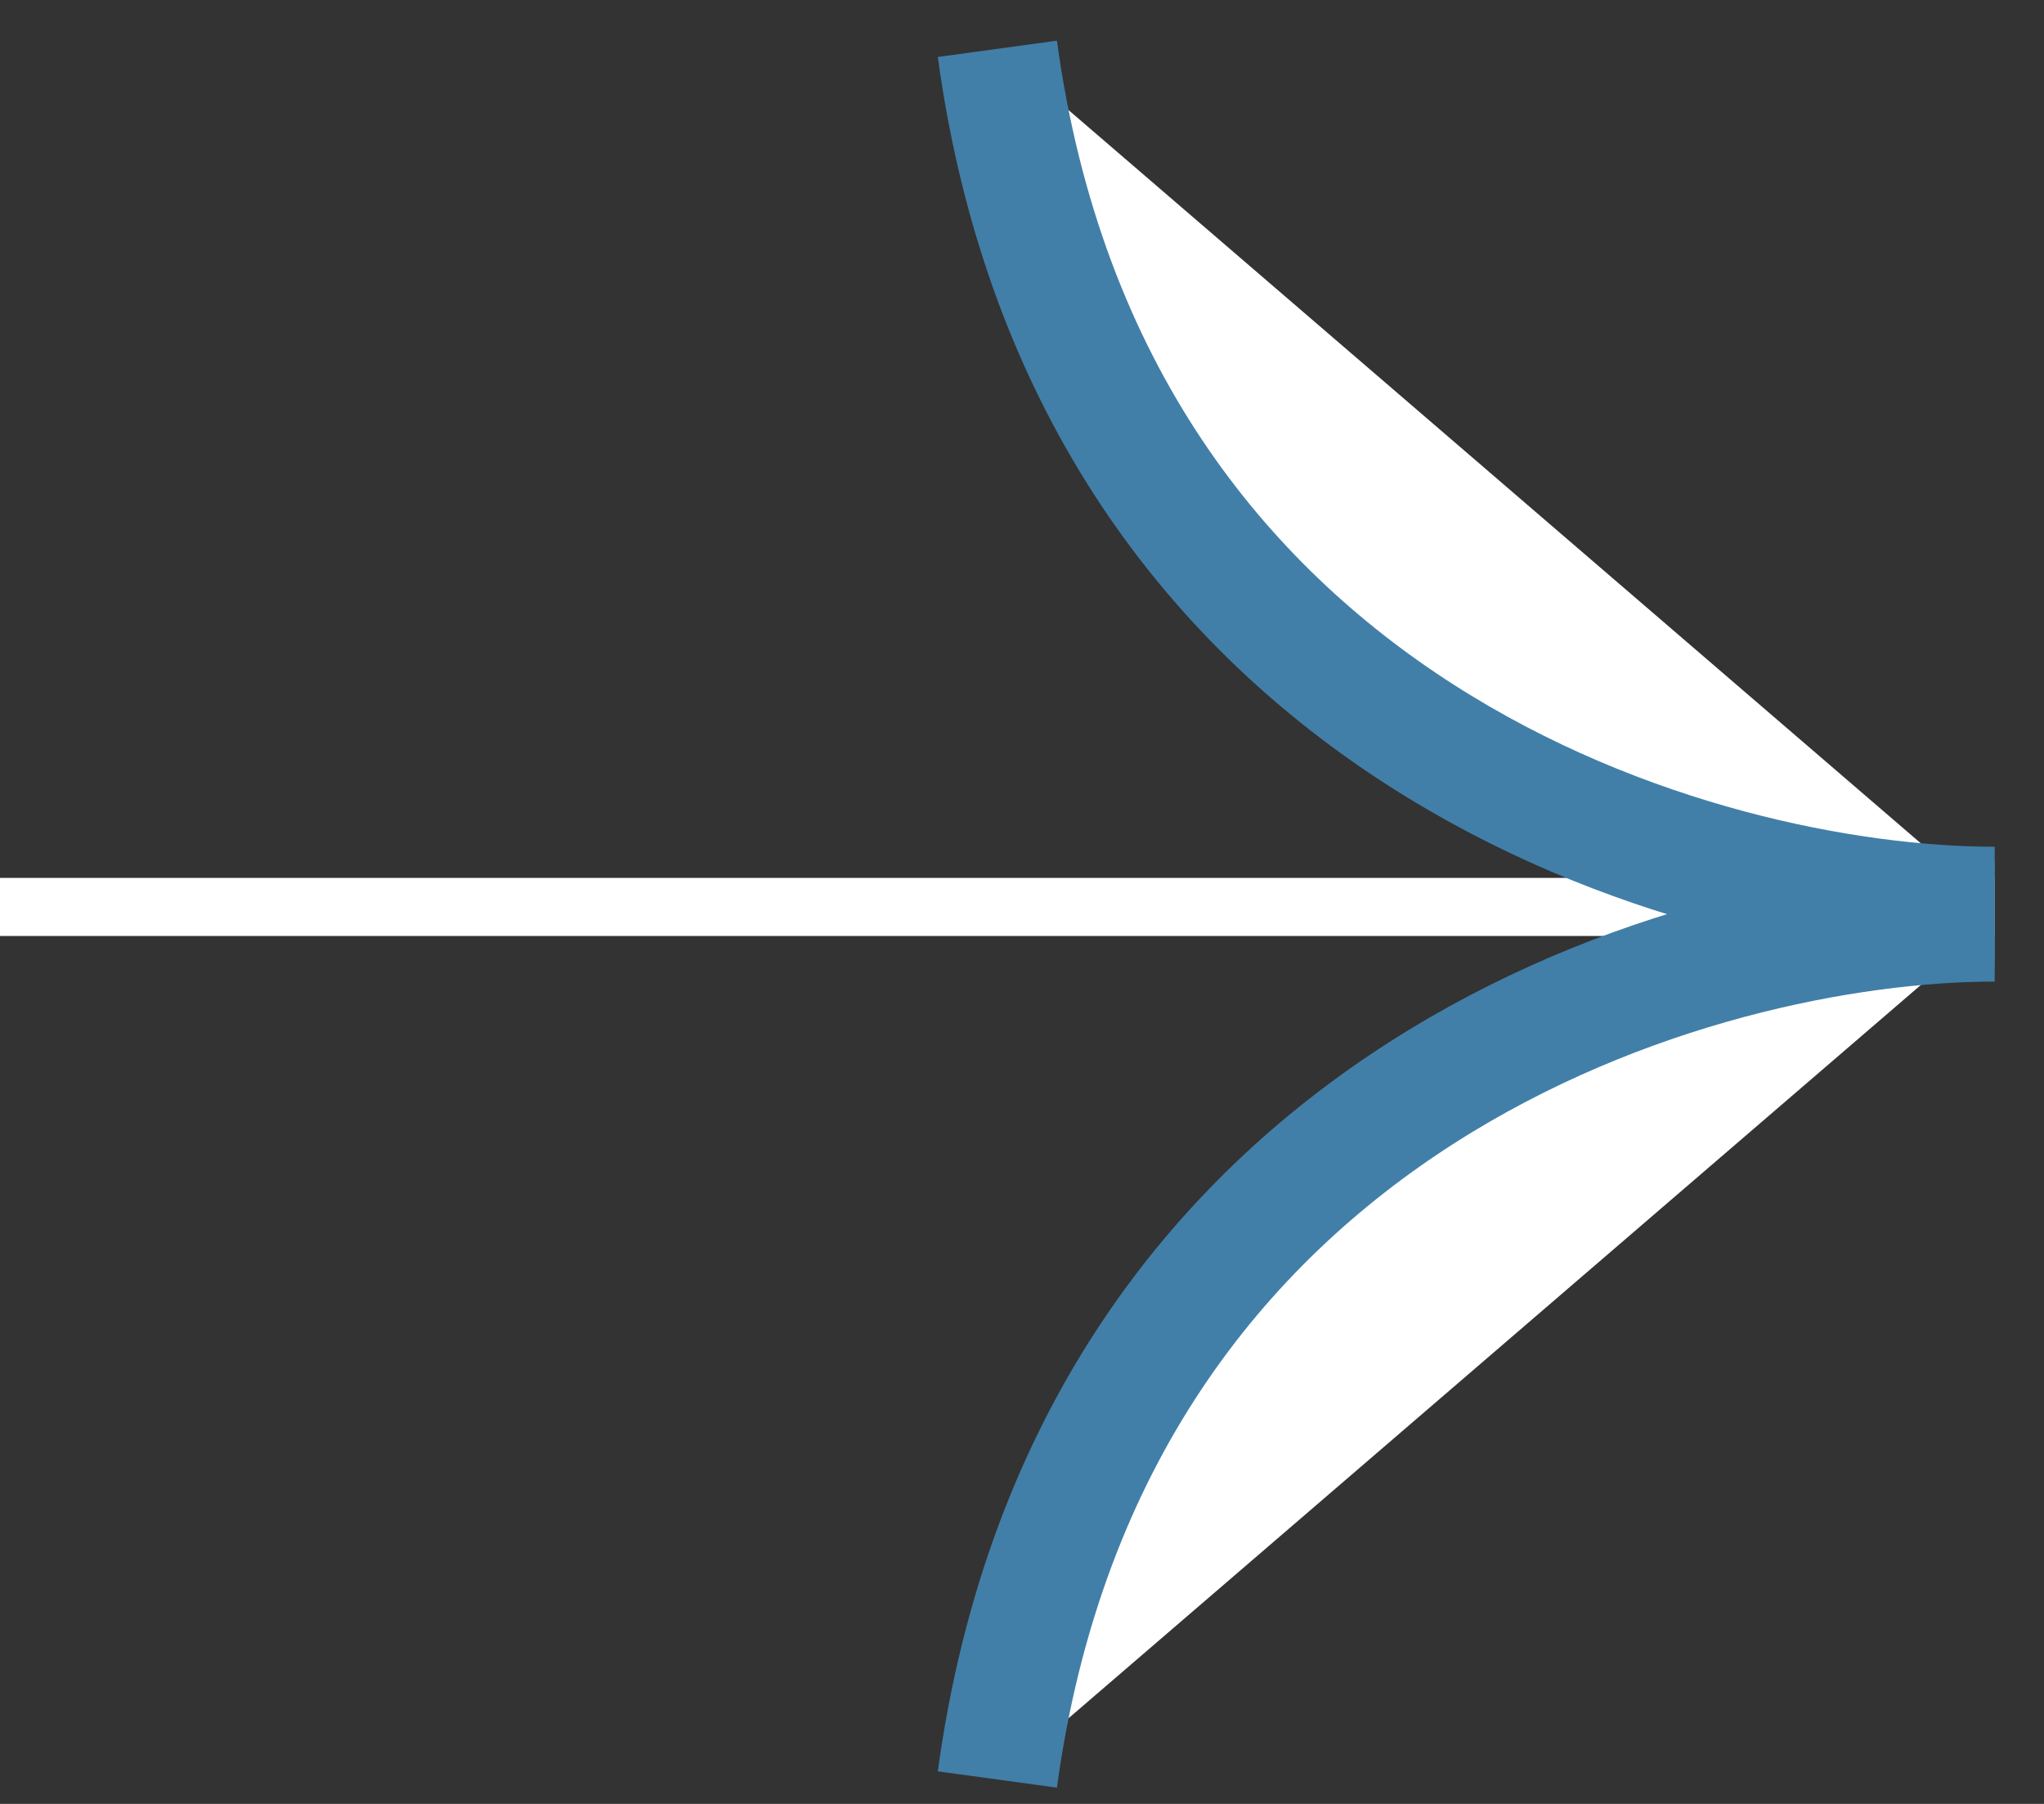
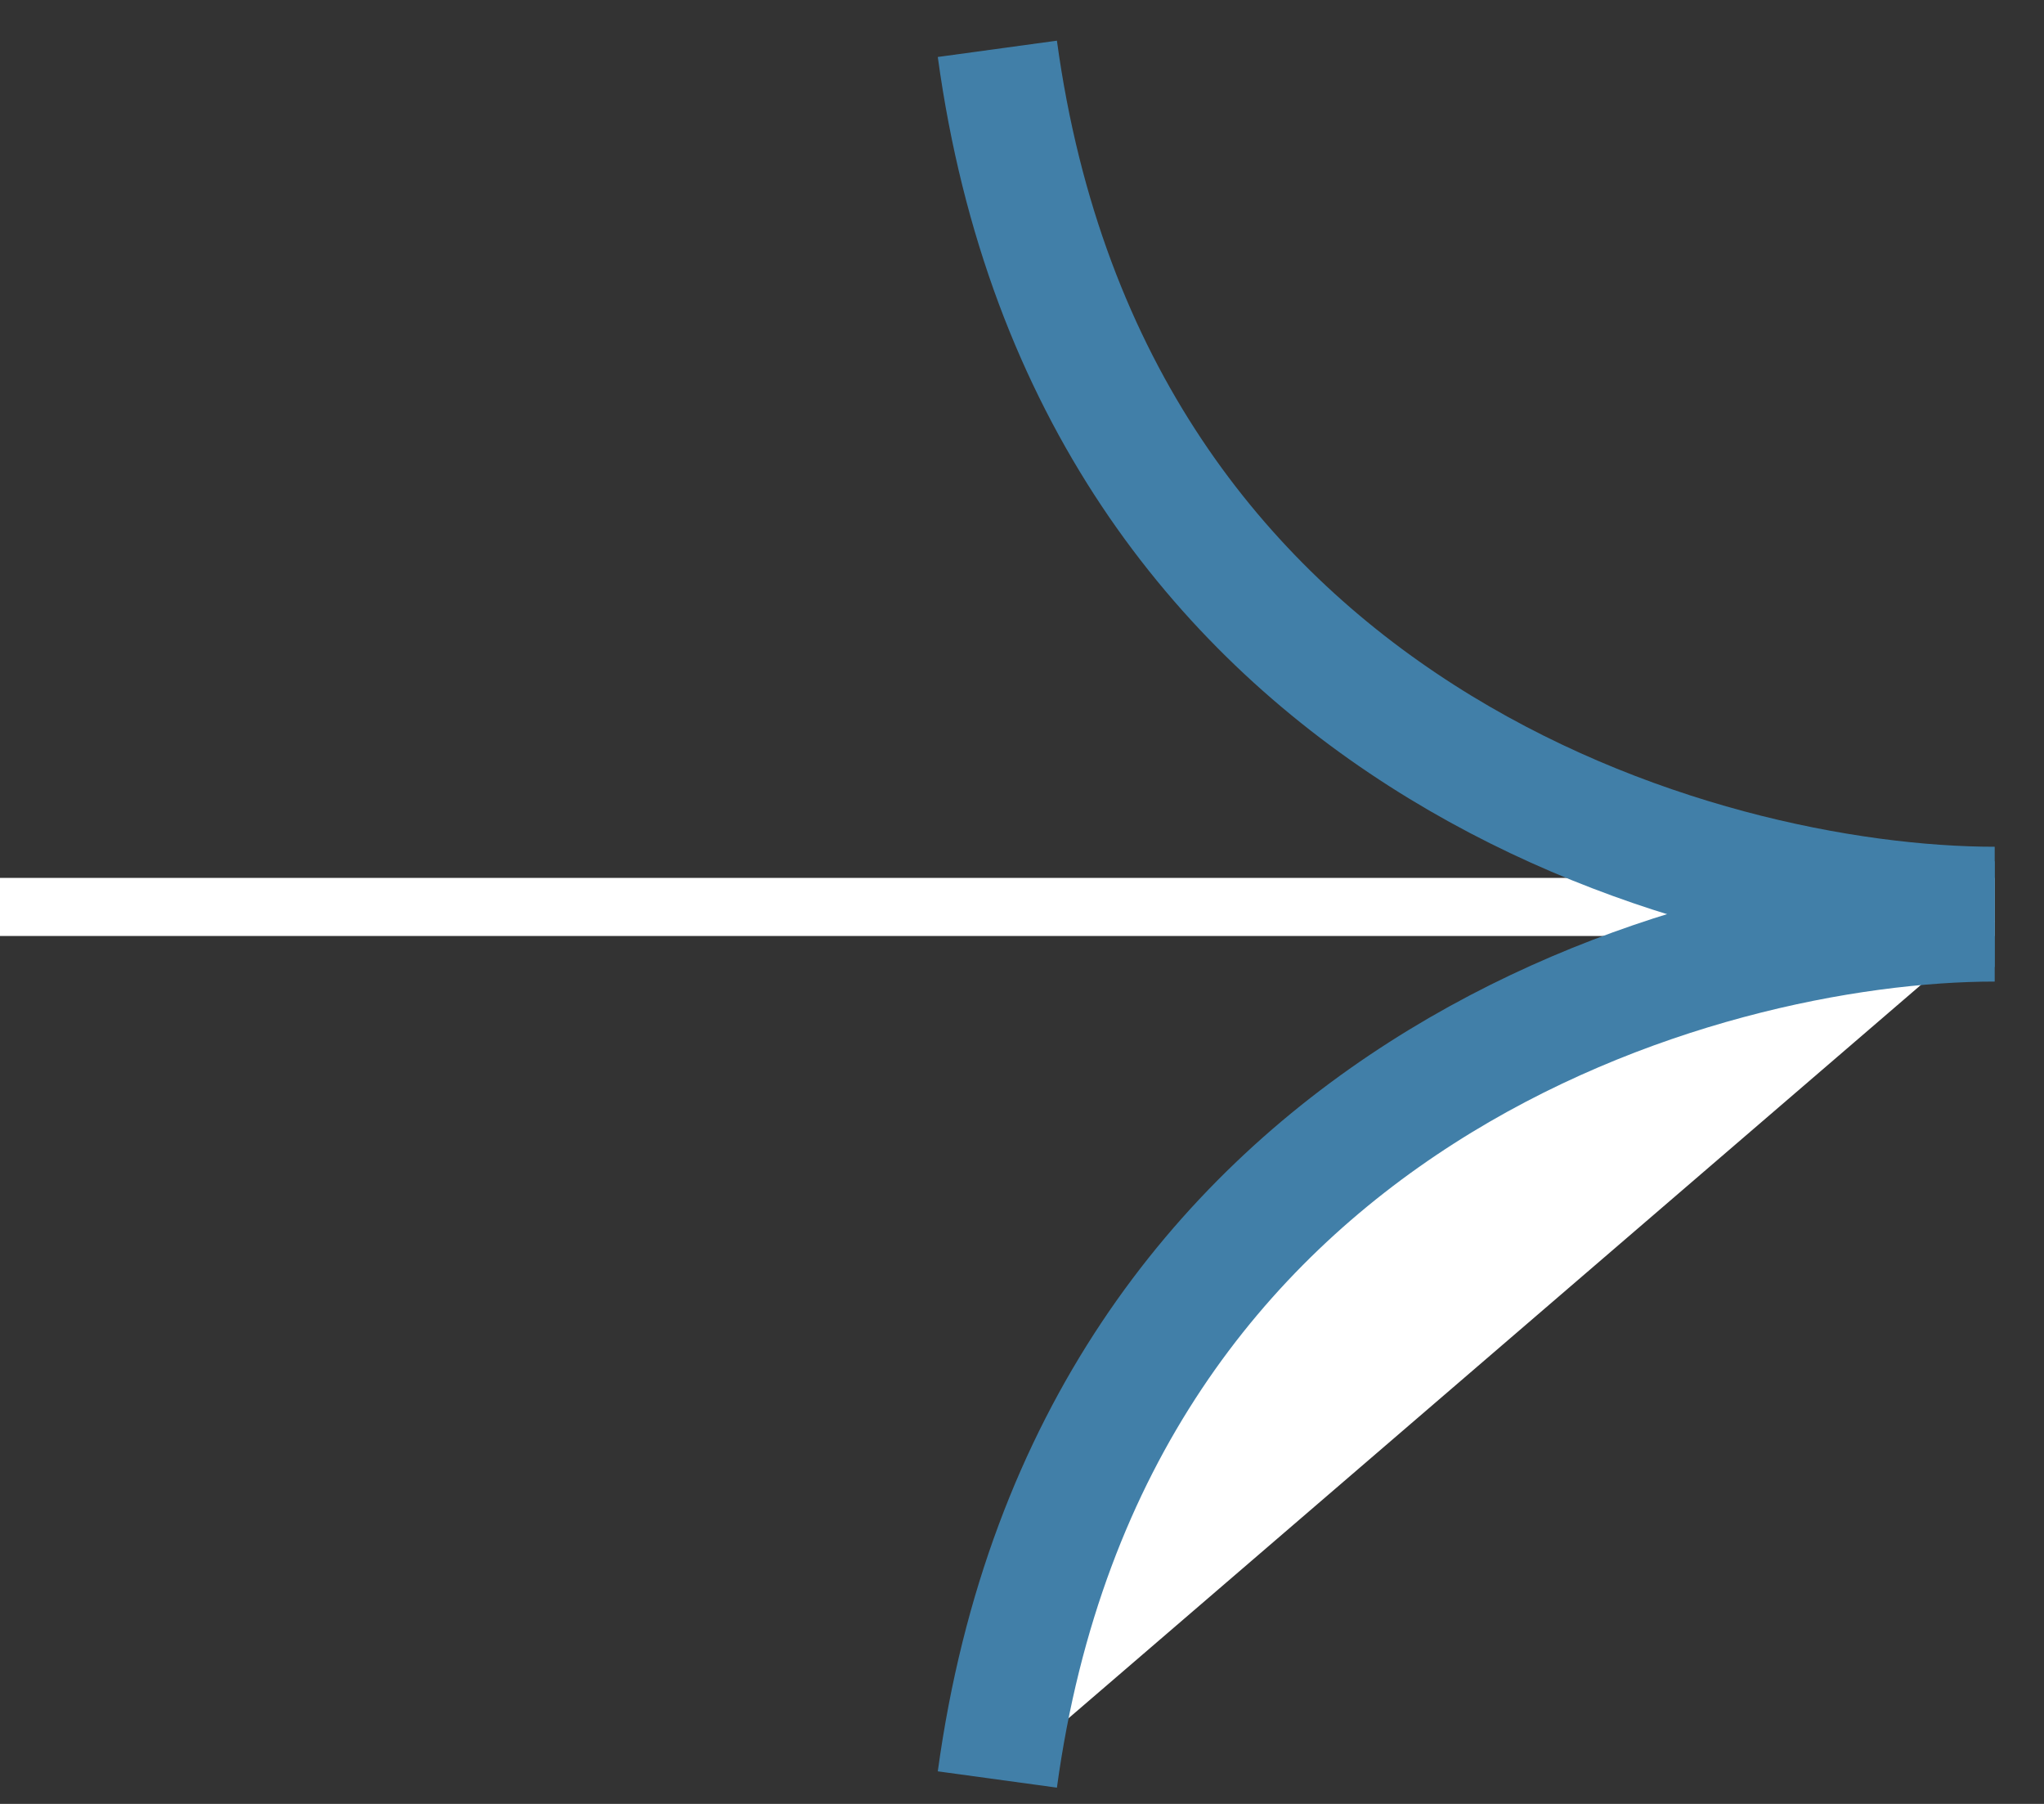
<svg xmlns="http://www.w3.org/2000/svg" width="17" height="15" viewBox="0 0 17 15" fill="none">
  <rect x="0" y="0" width="17" height="15" fill="#333333" stroke="none" />
  <g clip-path="url(#clip0_50_949)">
-     <path d="M0 7.3L0 7.783L16.59 7.783V7.3L0 7.3Z" fill="white" />
-     <path d="M16.59 7.541C14.15 7.541 9.076 6.114 8.295 0.406L16.59 7.541Z" fill="white" />
+     <path d="M0 7.3L0 7.783L16.59 7.783V7.3Z" fill="white" />
    <path d="M16.59 7.541C14.15 7.541 9.076 6.114 8.295 0.406" stroke="#417FA8" />
    <path d="M16.59 7.662C14.15 7.662 9.076 9.089 8.295 14.797L16.59 7.662Z" fill="white" />
    <path d="M16.59 7.662C14.15 7.662 9.076 9.089 8.295 14.797" stroke="#417FA8" />
  </g>
  <defs>
    <clipPath id="clip0_50_949">
      <rect width="16.765" height="15" fill="white" />
    </clipPath>
  </defs>
</svg>